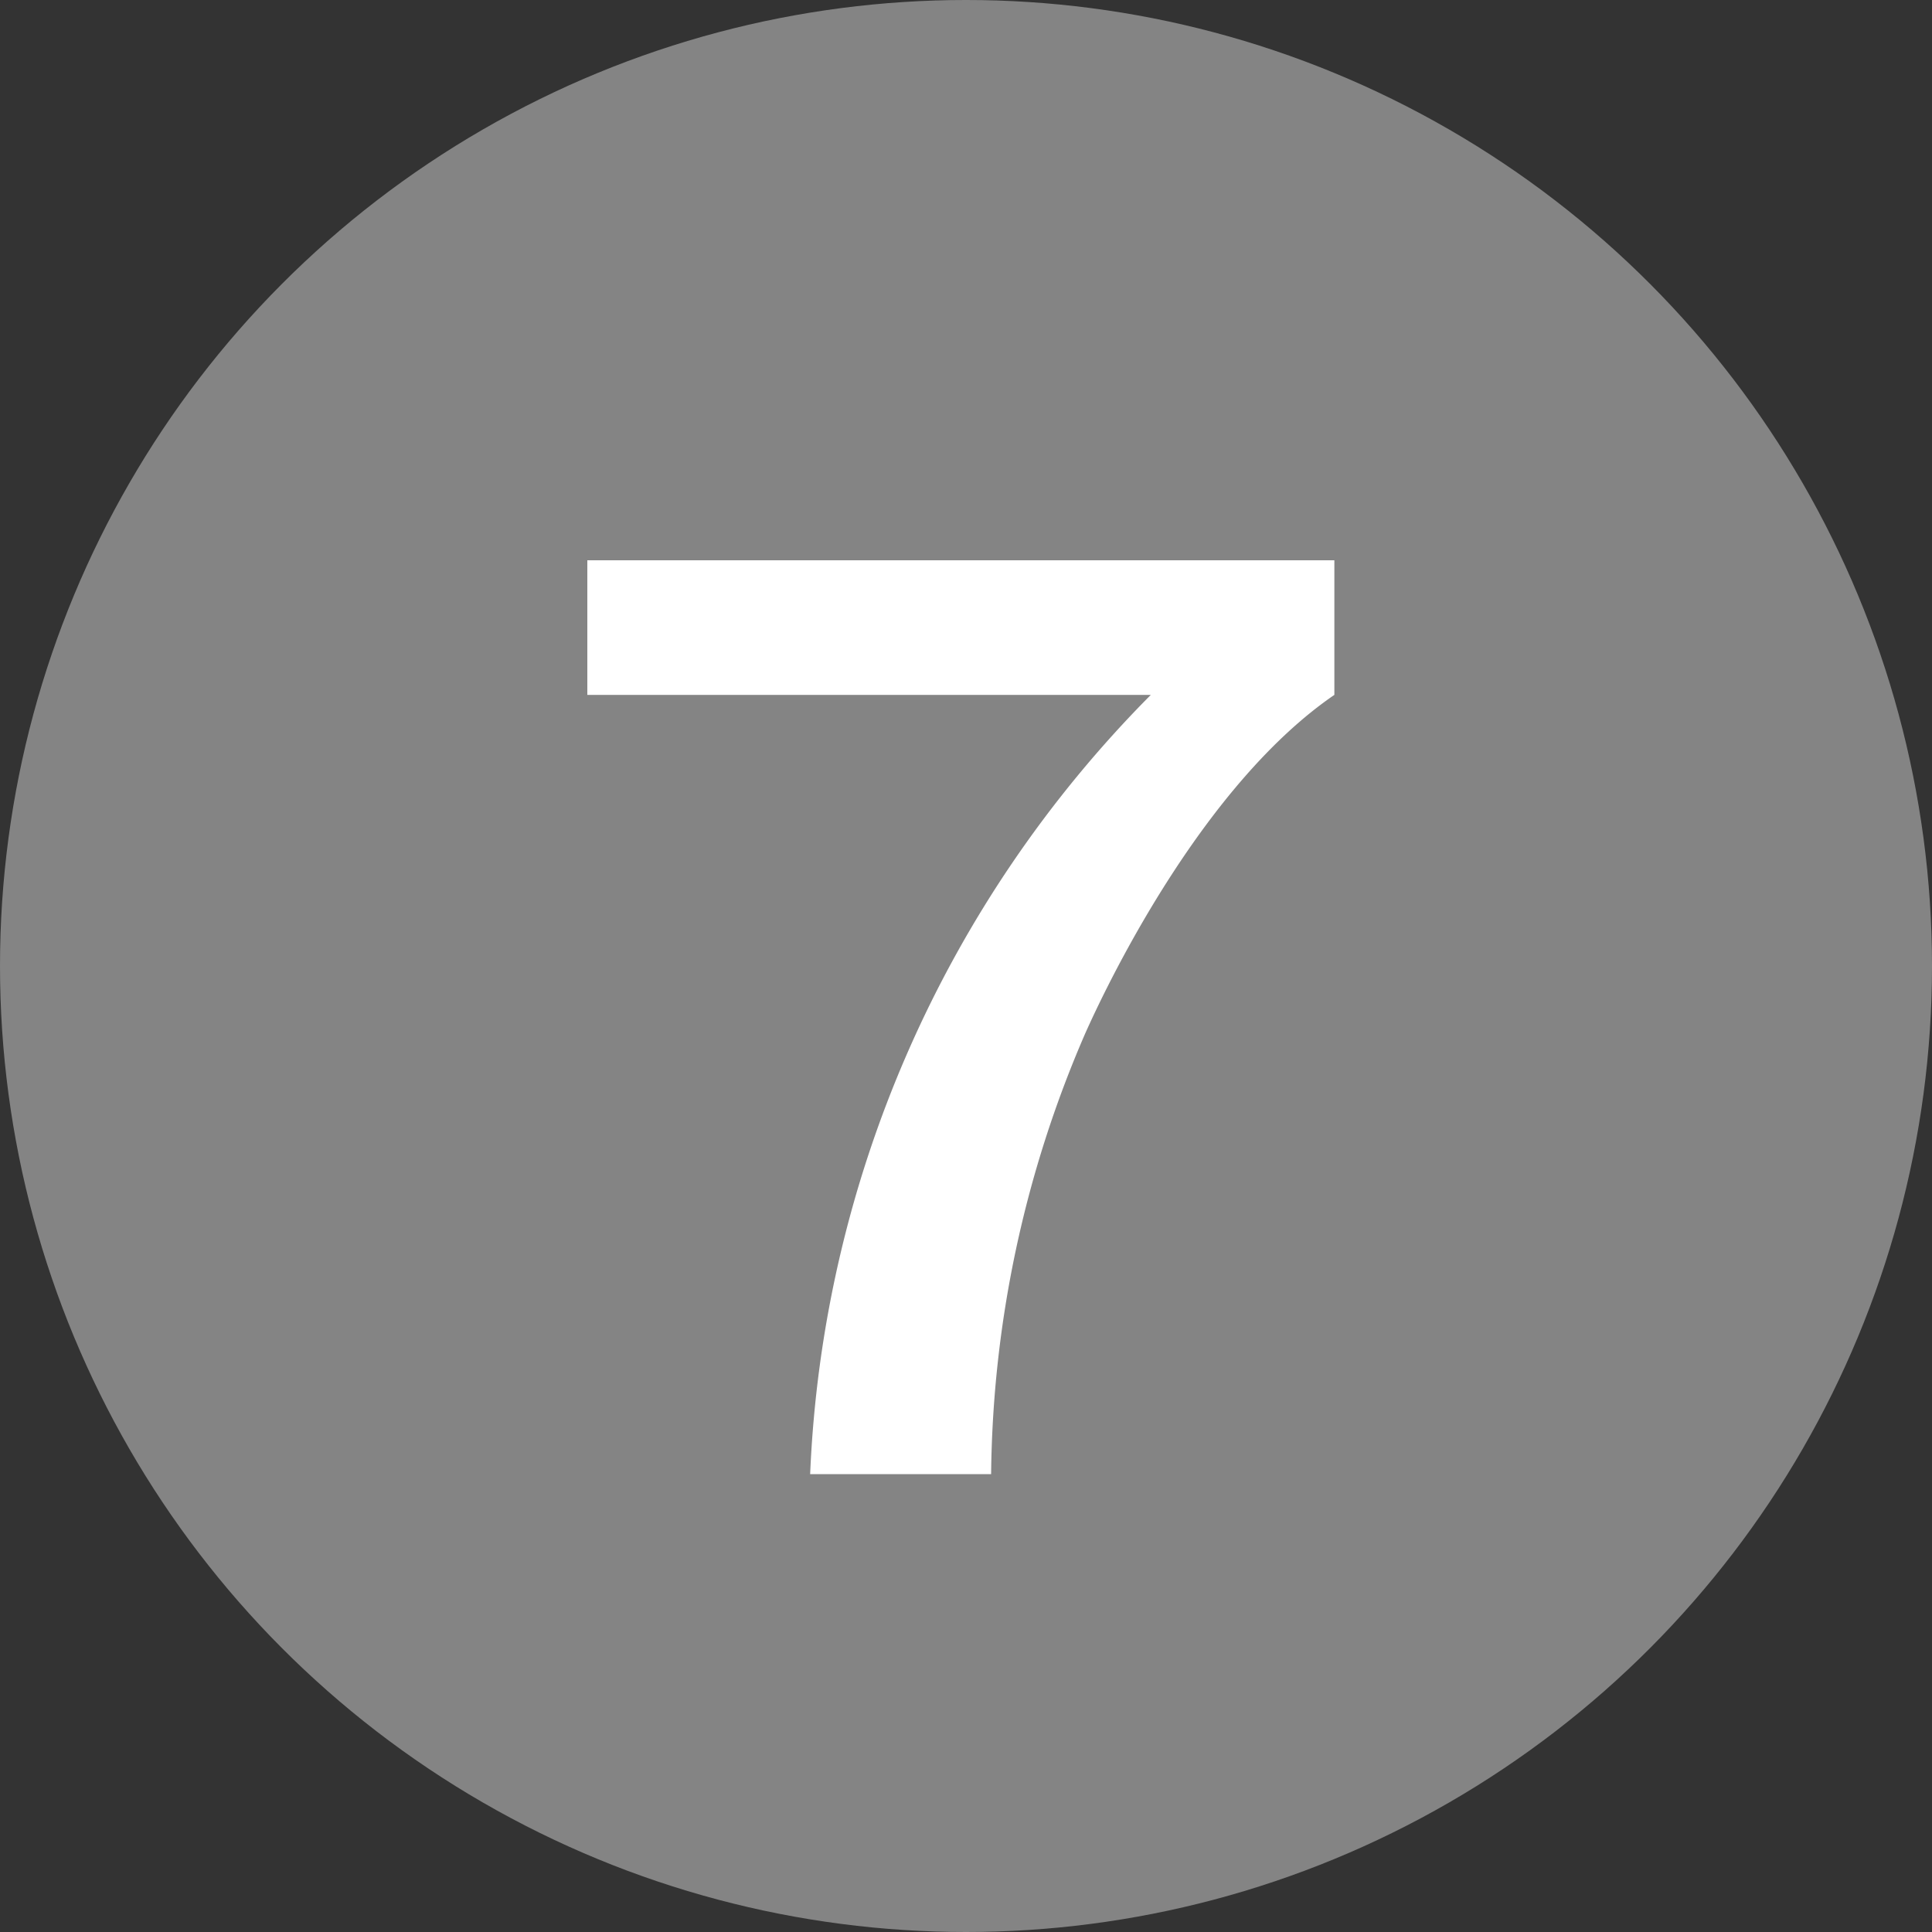
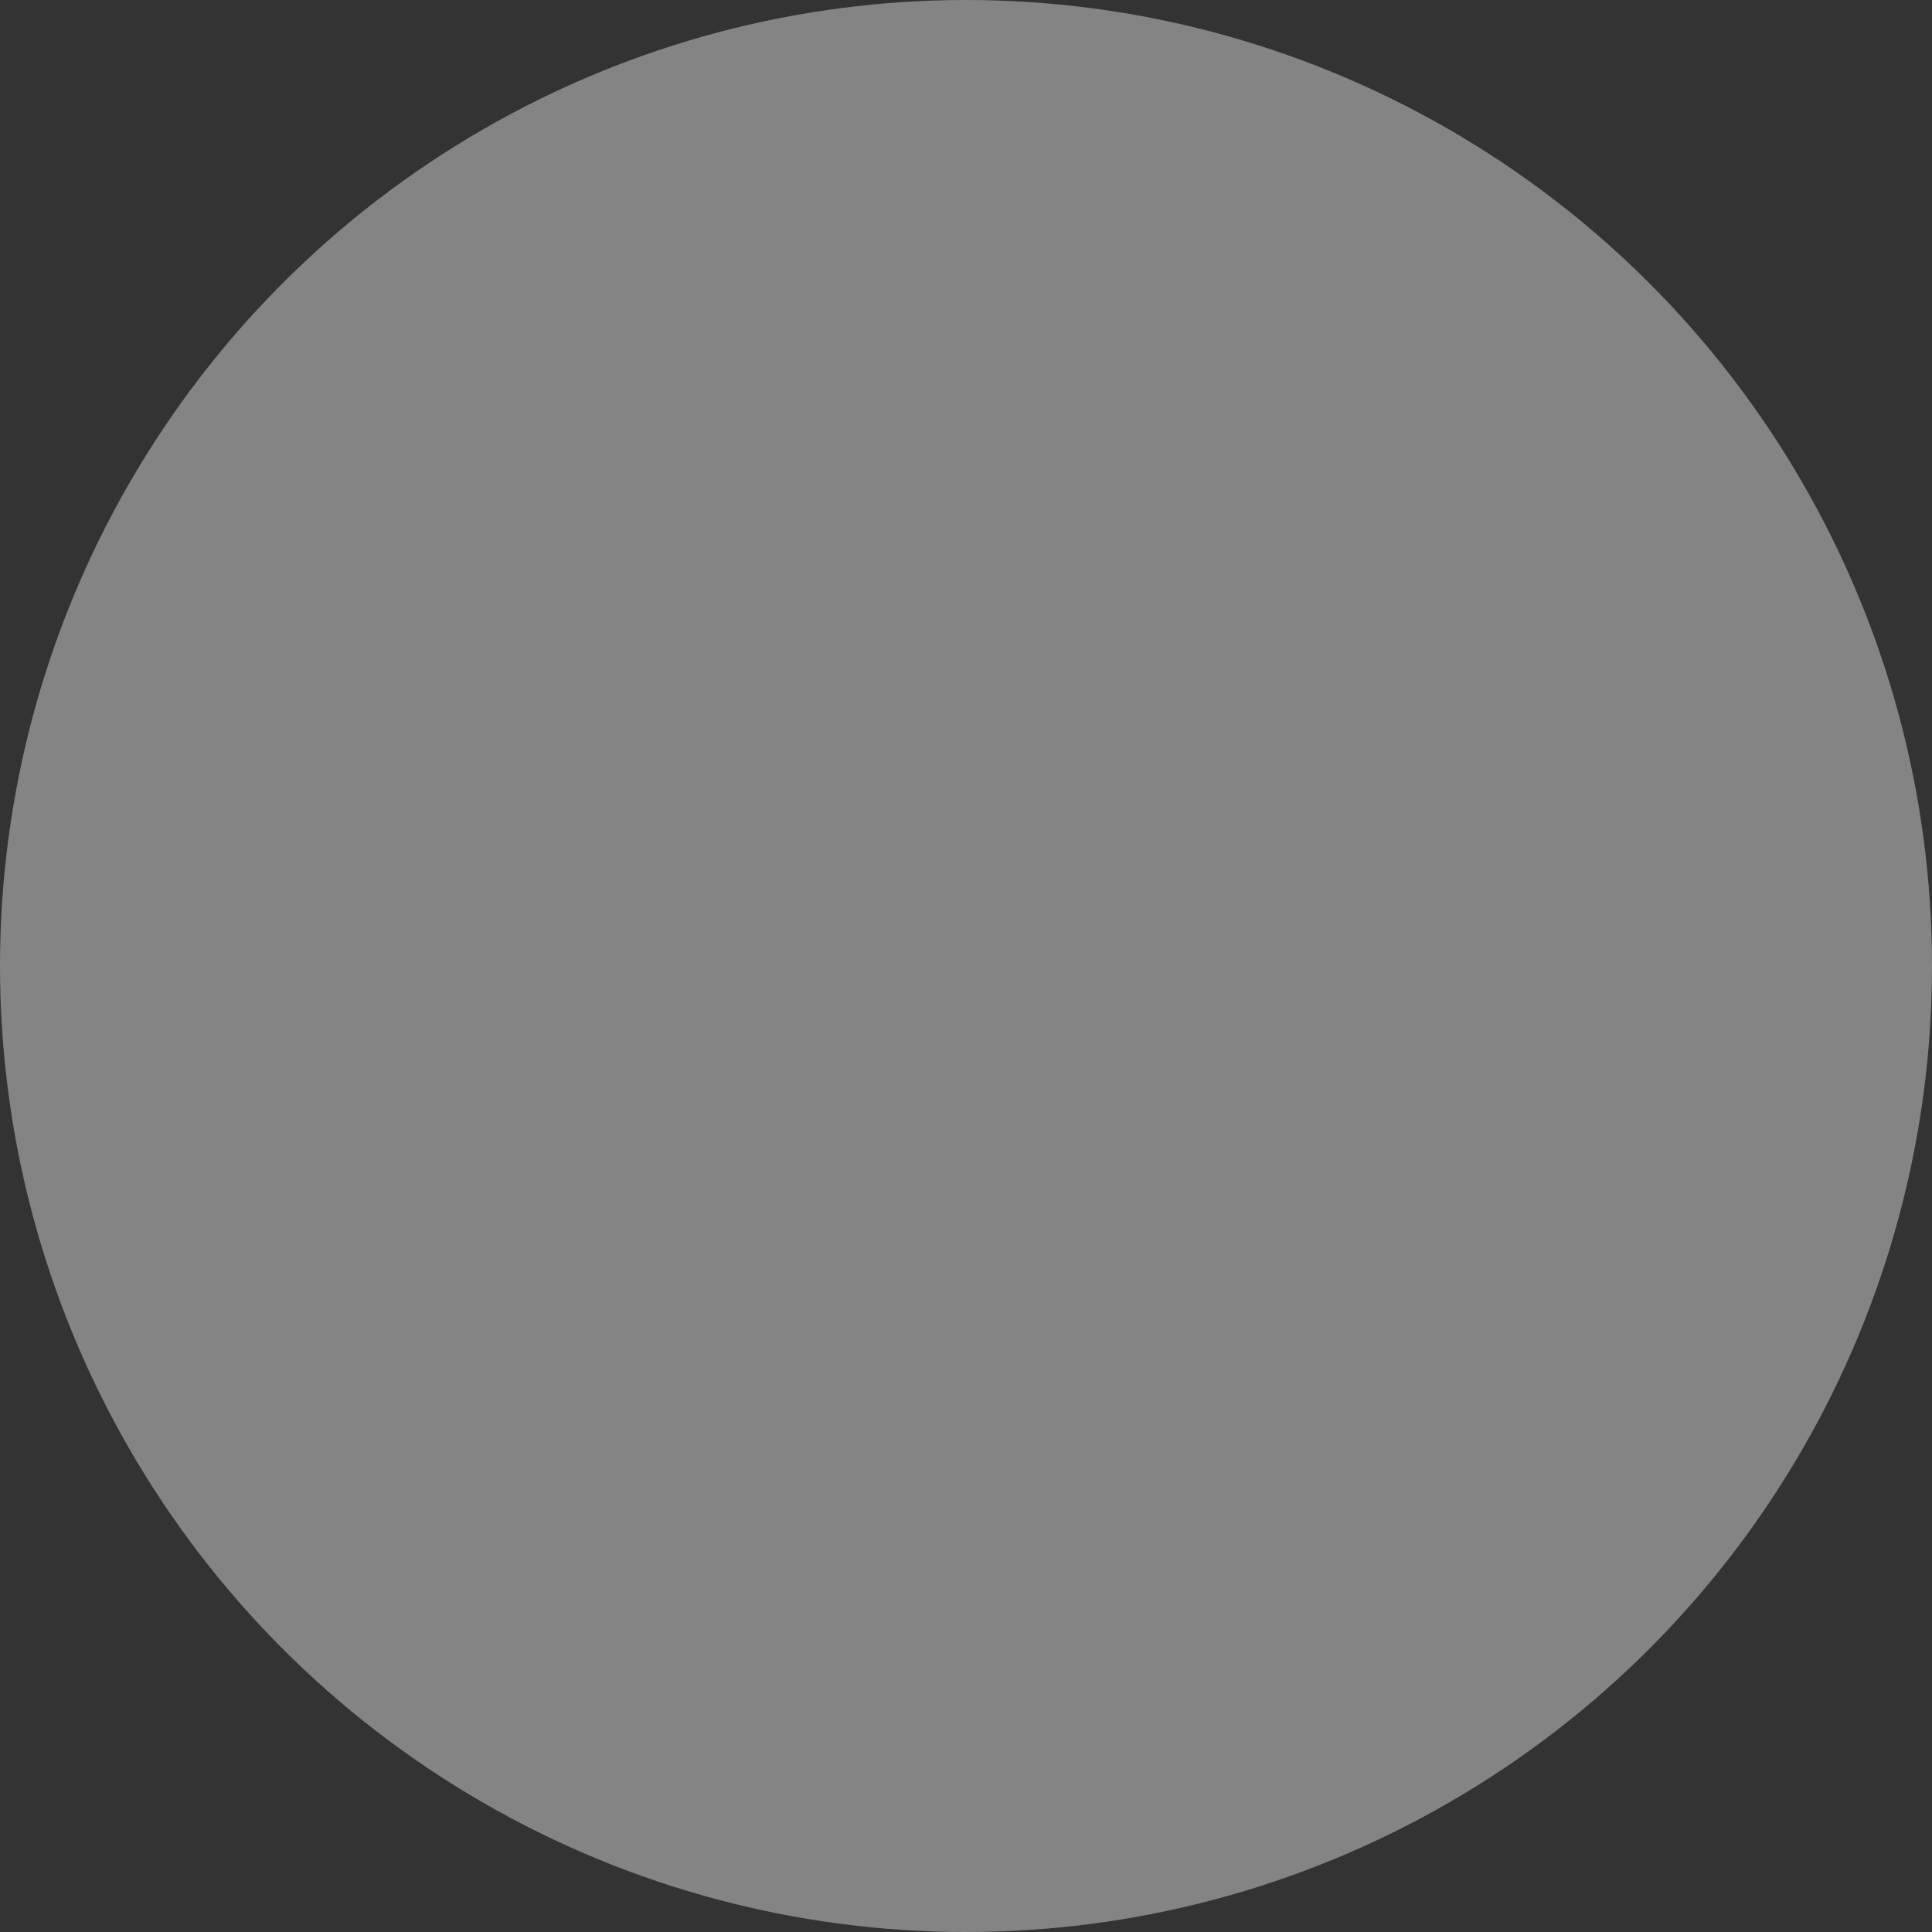
<svg xmlns="http://www.w3.org/2000/svg" id="レイヤー_1" data-name="レイヤー 1" width="30" height="30" viewBox="0 0 30 30">
  <rect x="0" y="0" width="30" height="30" fill="#333333" stroke="none" />
  <defs>
    <style>.cls-1{fill:#848484;}.cls-2{fill:#fff;}</style>
  </defs>
  <circle class="cls-1" cx="15" cy="15" r="15" />
-   <path class="cls-2" d="M20.72,8.7v2.09c-2,1.37-3.46,4.34-3.87,5.26a17.6,17.6,0,0,0-1.46,6.84H12.58a18.25,18.25,0,0,1,5.29-12.1H9.12V8.7Z" />
</svg>